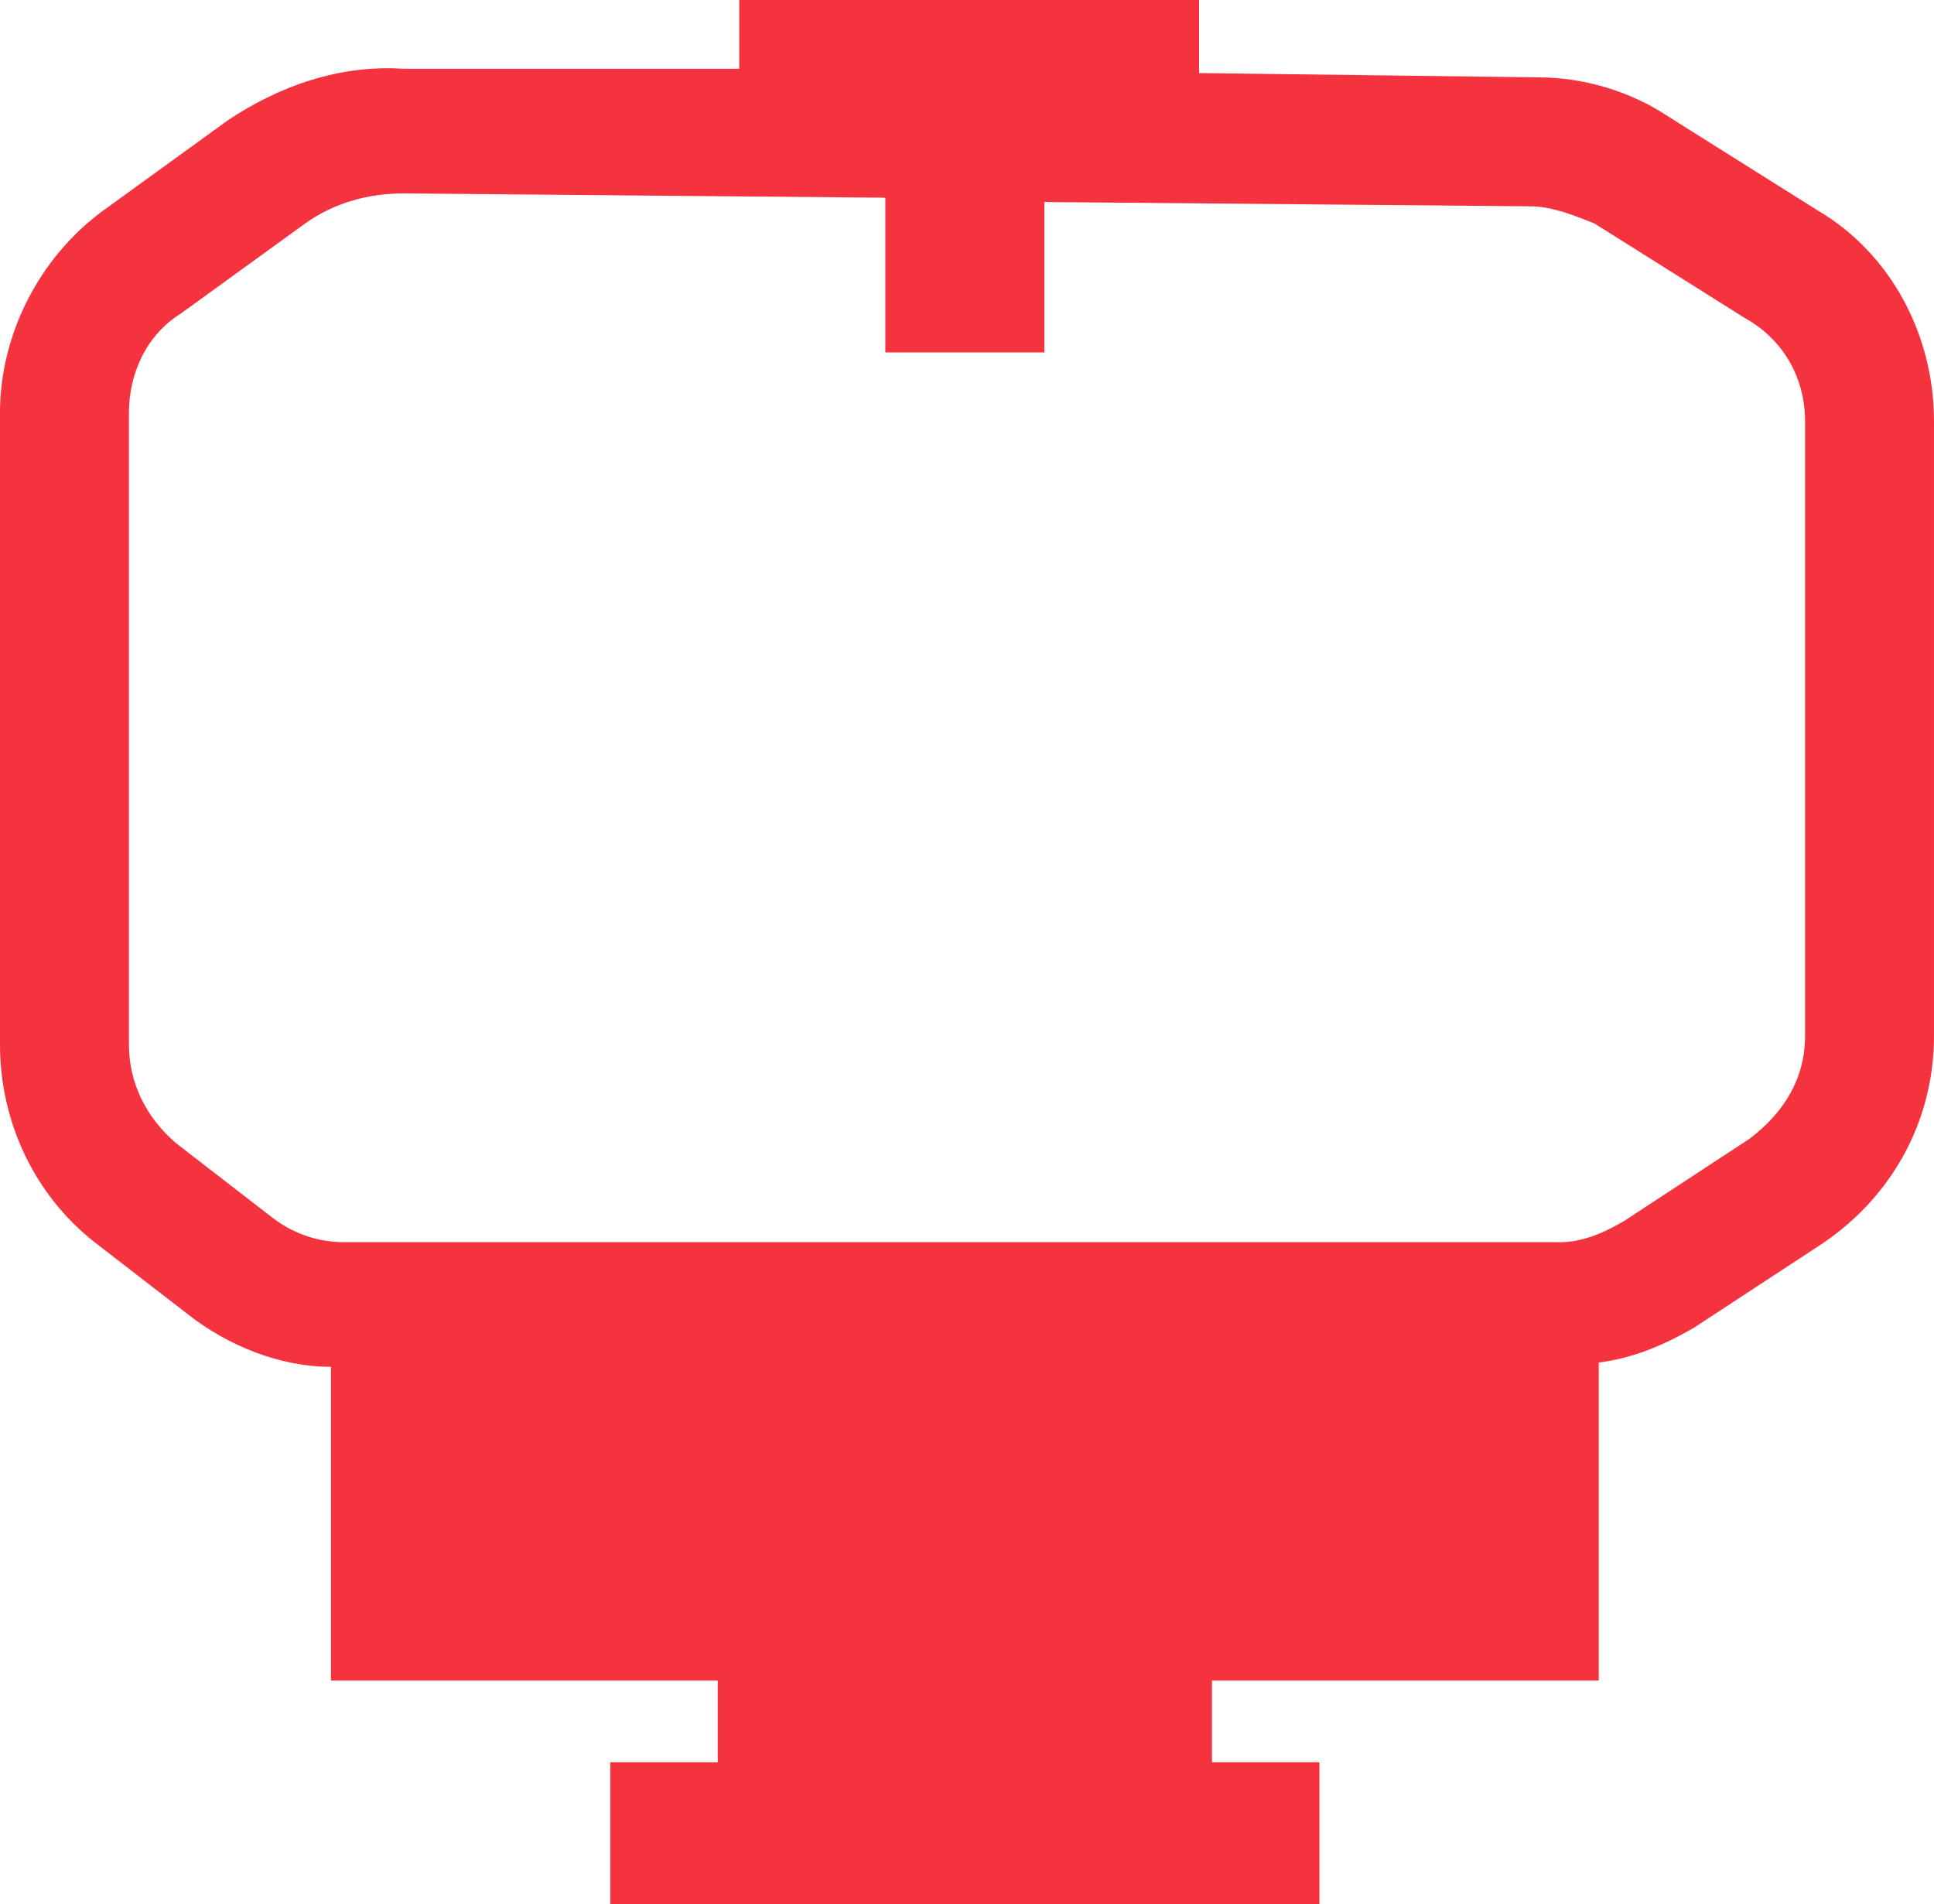
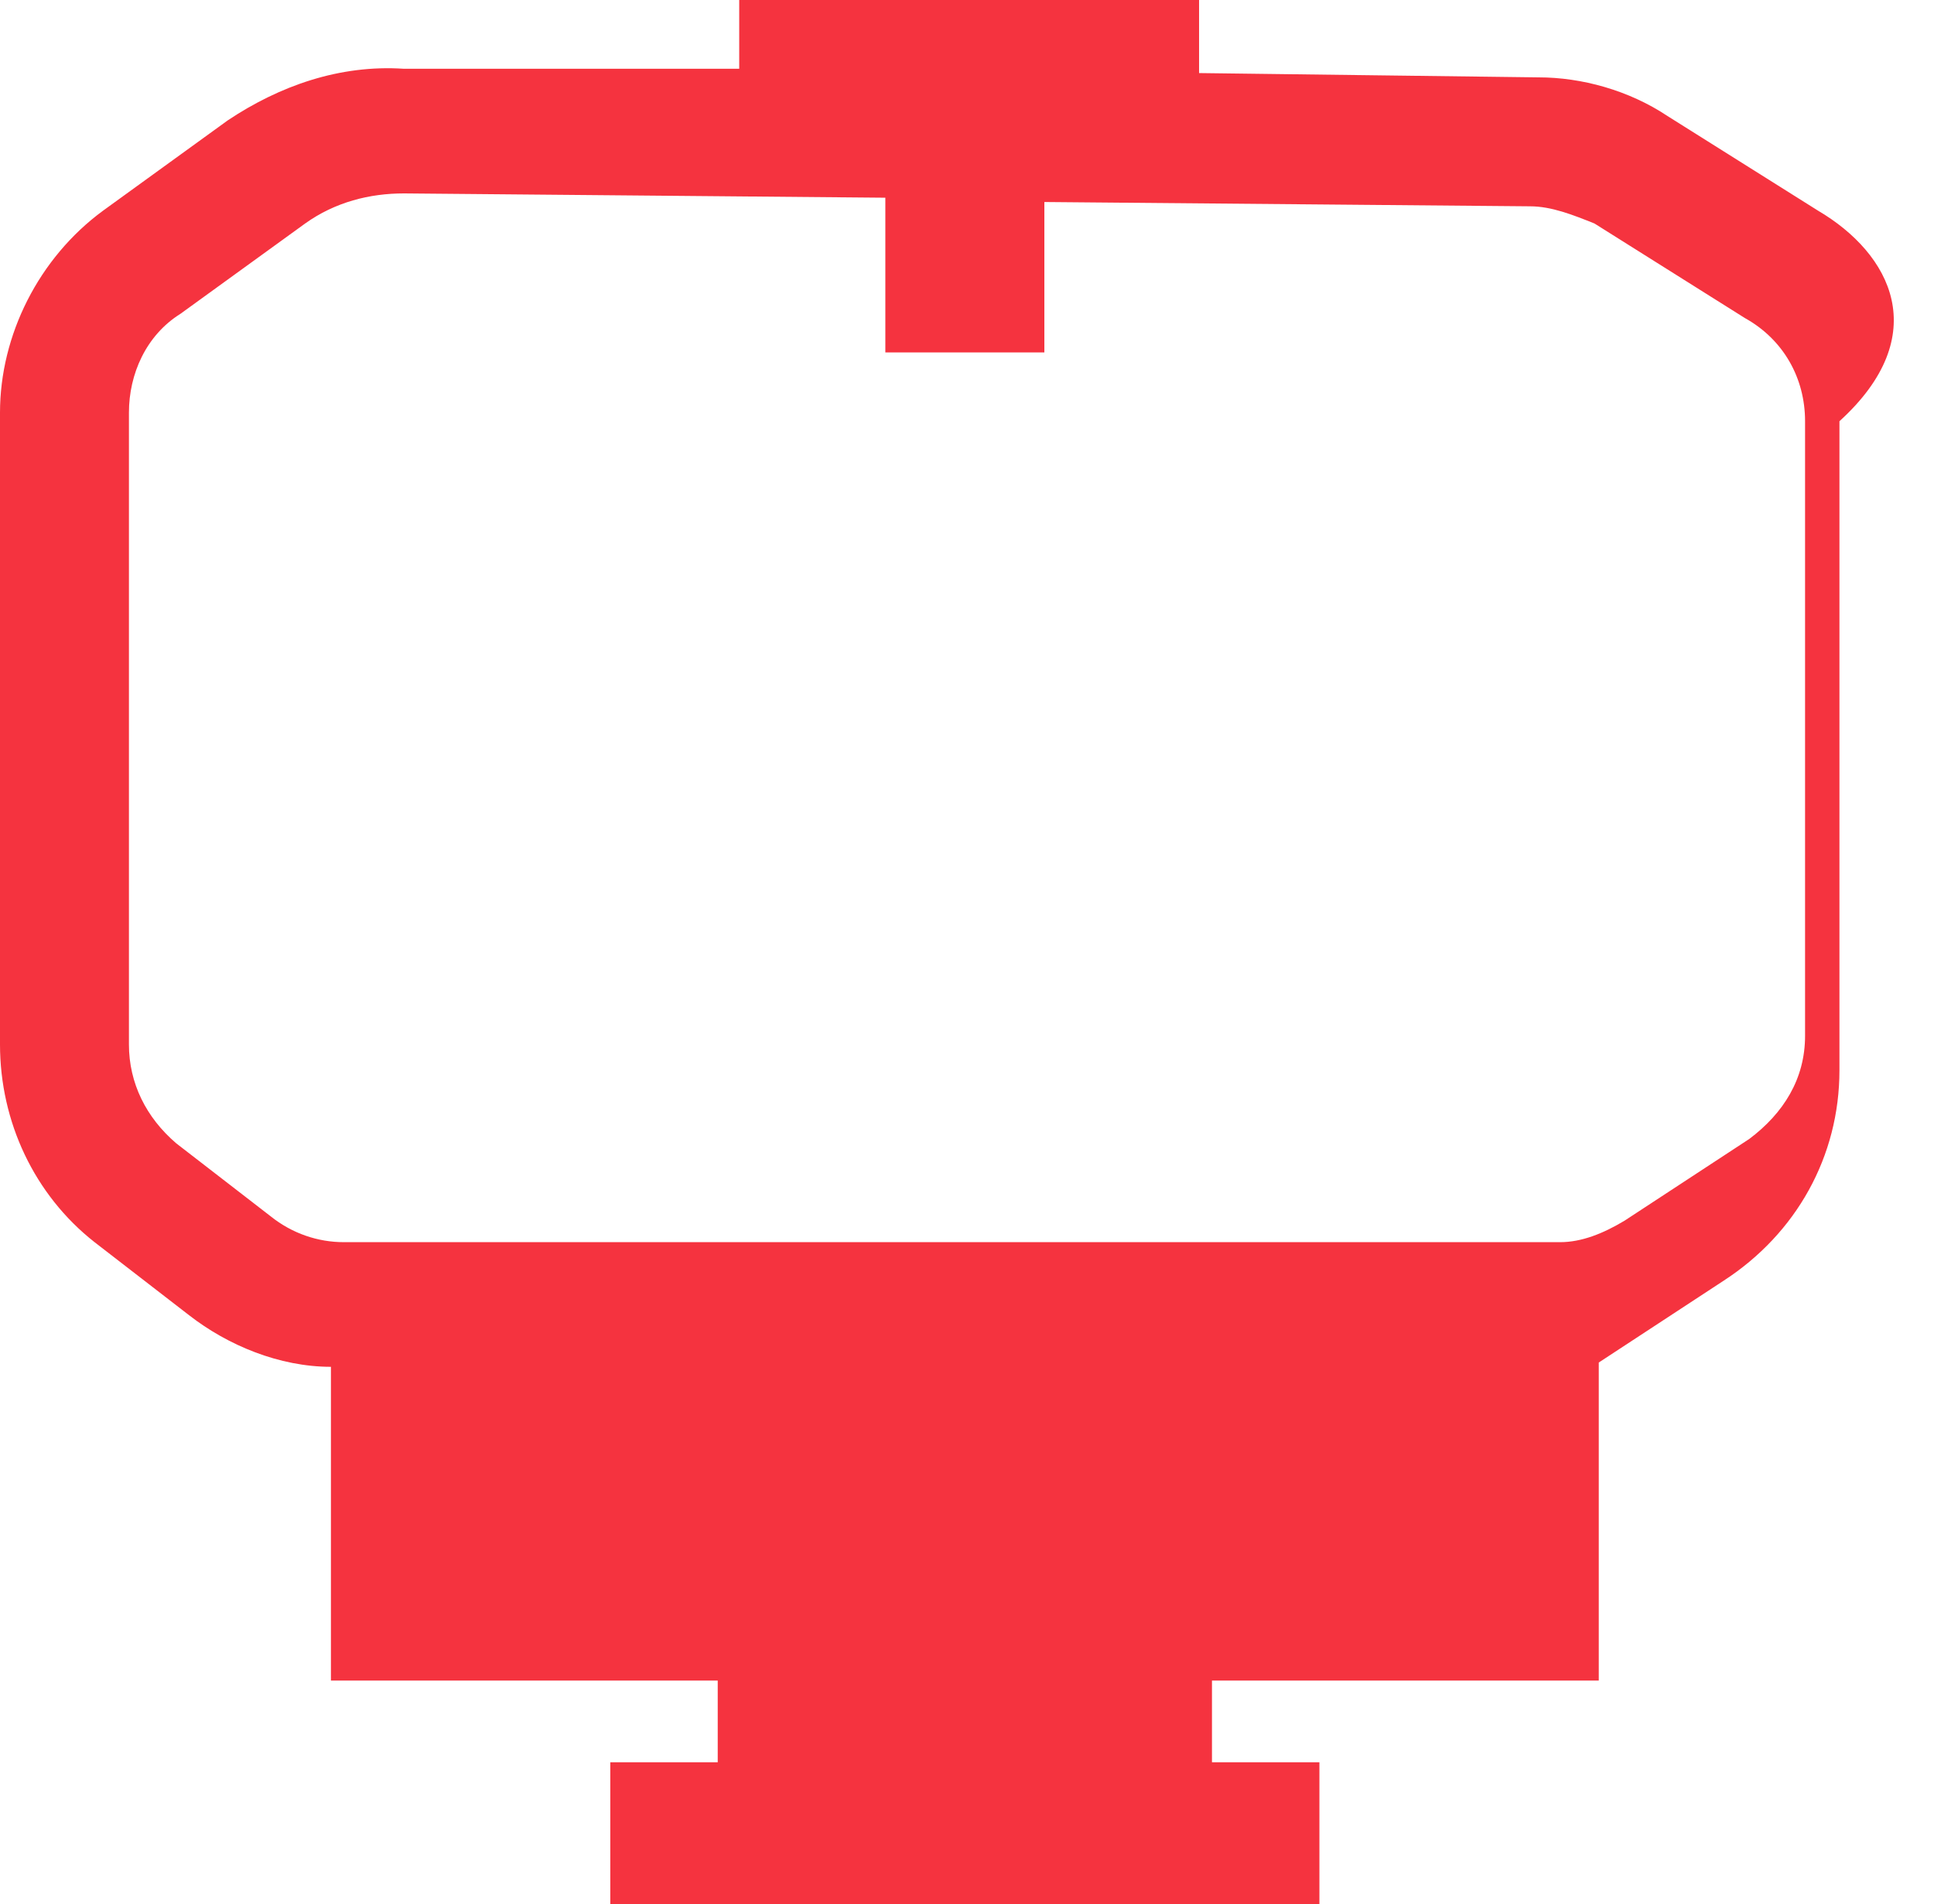
<svg xmlns="http://www.w3.org/2000/svg" version="1.1" id="Capa_1" x="0px" y="0px" viewBox="0 0 45 44.3" style="enable-background:new 0 0 45 44.3;" xml:space="preserve">
  <style type="text/css">
	.st0{fill:#F5333F;}
</style>
-   <path class="st0" d="M42.3,4.9l-3.5-2.2c-0.9-0.6-2-0.9-3-0.9l-7.9-0.1V0H17.2v1.6L9.4,1.6C7.9,1.5,6.5,2,5.3,2.8L2.4,4.9  C0.9,6,0,7.8,0,9.6v14.7c0,1.8,0.8,3.5,2.2,4.6l2.2,1.7c0.9,0.7,2.1,1.2,3.3,1.2v7.3h9V41h-2.5v3.4h16.5V41h-2.5v-1.9h9v-7.4  c0.8-0.1,1.5-0.4,2.2-0.8l2.9-1.9c1.7-1.1,2.7-2.9,2.7-4.9V9.8C45,7.8,44,5.9,42.3,4.9z M42,24.1c0,1-0.5,1.8-1.3,2.4l-2.9,1.9  c-0.5,0.3-1,0.5-1.5,0.5H8c-0.6,0-1.2-0.2-1.7-0.6l-2.2-1.7C3.4,26,3,25.2,3,24.3V9.6c0-0.9,0.4-1.8,1.2-2.3l2.9-2.1  c0.7-0.5,1.5-0.7,2.3-0.7c0,0,0,0,0,0l11.2,0.1v3.6h3.7V4.7l11.3,0.1c0.5,0,1,0.2,1.5,0.4l3.5,2.2C41.5,7.9,42,8.8,42,9.8V24.1z" />
+   <path class="st0" d="M42.3,4.9l-3.5-2.2c-0.9-0.6-2-0.9-3-0.9l-7.9-0.1V0H17.2v1.6L9.4,1.6C7.9,1.5,6.5,2,5.3,2.8L2.4,4.9  C0.9,6,0,7.8,0,9.6v14.7c0,1.8,0.8,3.5,2.2,4.6l2.2,1.7c0.9,0.7,2.1,1.2,3.3,1.2v7.3h9V41h-2.5v3.4h16.5V41h-2.5v-1.9h9v-7.4  l2.9-1.9c1.7-1.1,2.7-2.9,2.7-4.9V9.8C45,7.8,44,5.9,42.3,4.9z M42,24.1c0,1-0.5,1.8-1.3,2.4l-2.9,1.9  c-0.5,0.3-1,0.5-1.5,0.5H8c-0.6,0-1.2-0.2-1.7-0.6l-2.2-1.7C3.4,26,3,25.2,3,24.3V9.6c0-0.9,0.4-1.8,1.2-2.3l2.9-2.1  c0.7-0.5,1.5-0.7,2.3-0.7c0,0,0,0,0,0l11.2,0.1v3.6h3.7V4.7l11.3,0.1c0.5,0,1,0.2,1.5,0.4l3.5,2.2C41.5,7.9,42,8.8,42,9.8V24.1z" />
</svg>